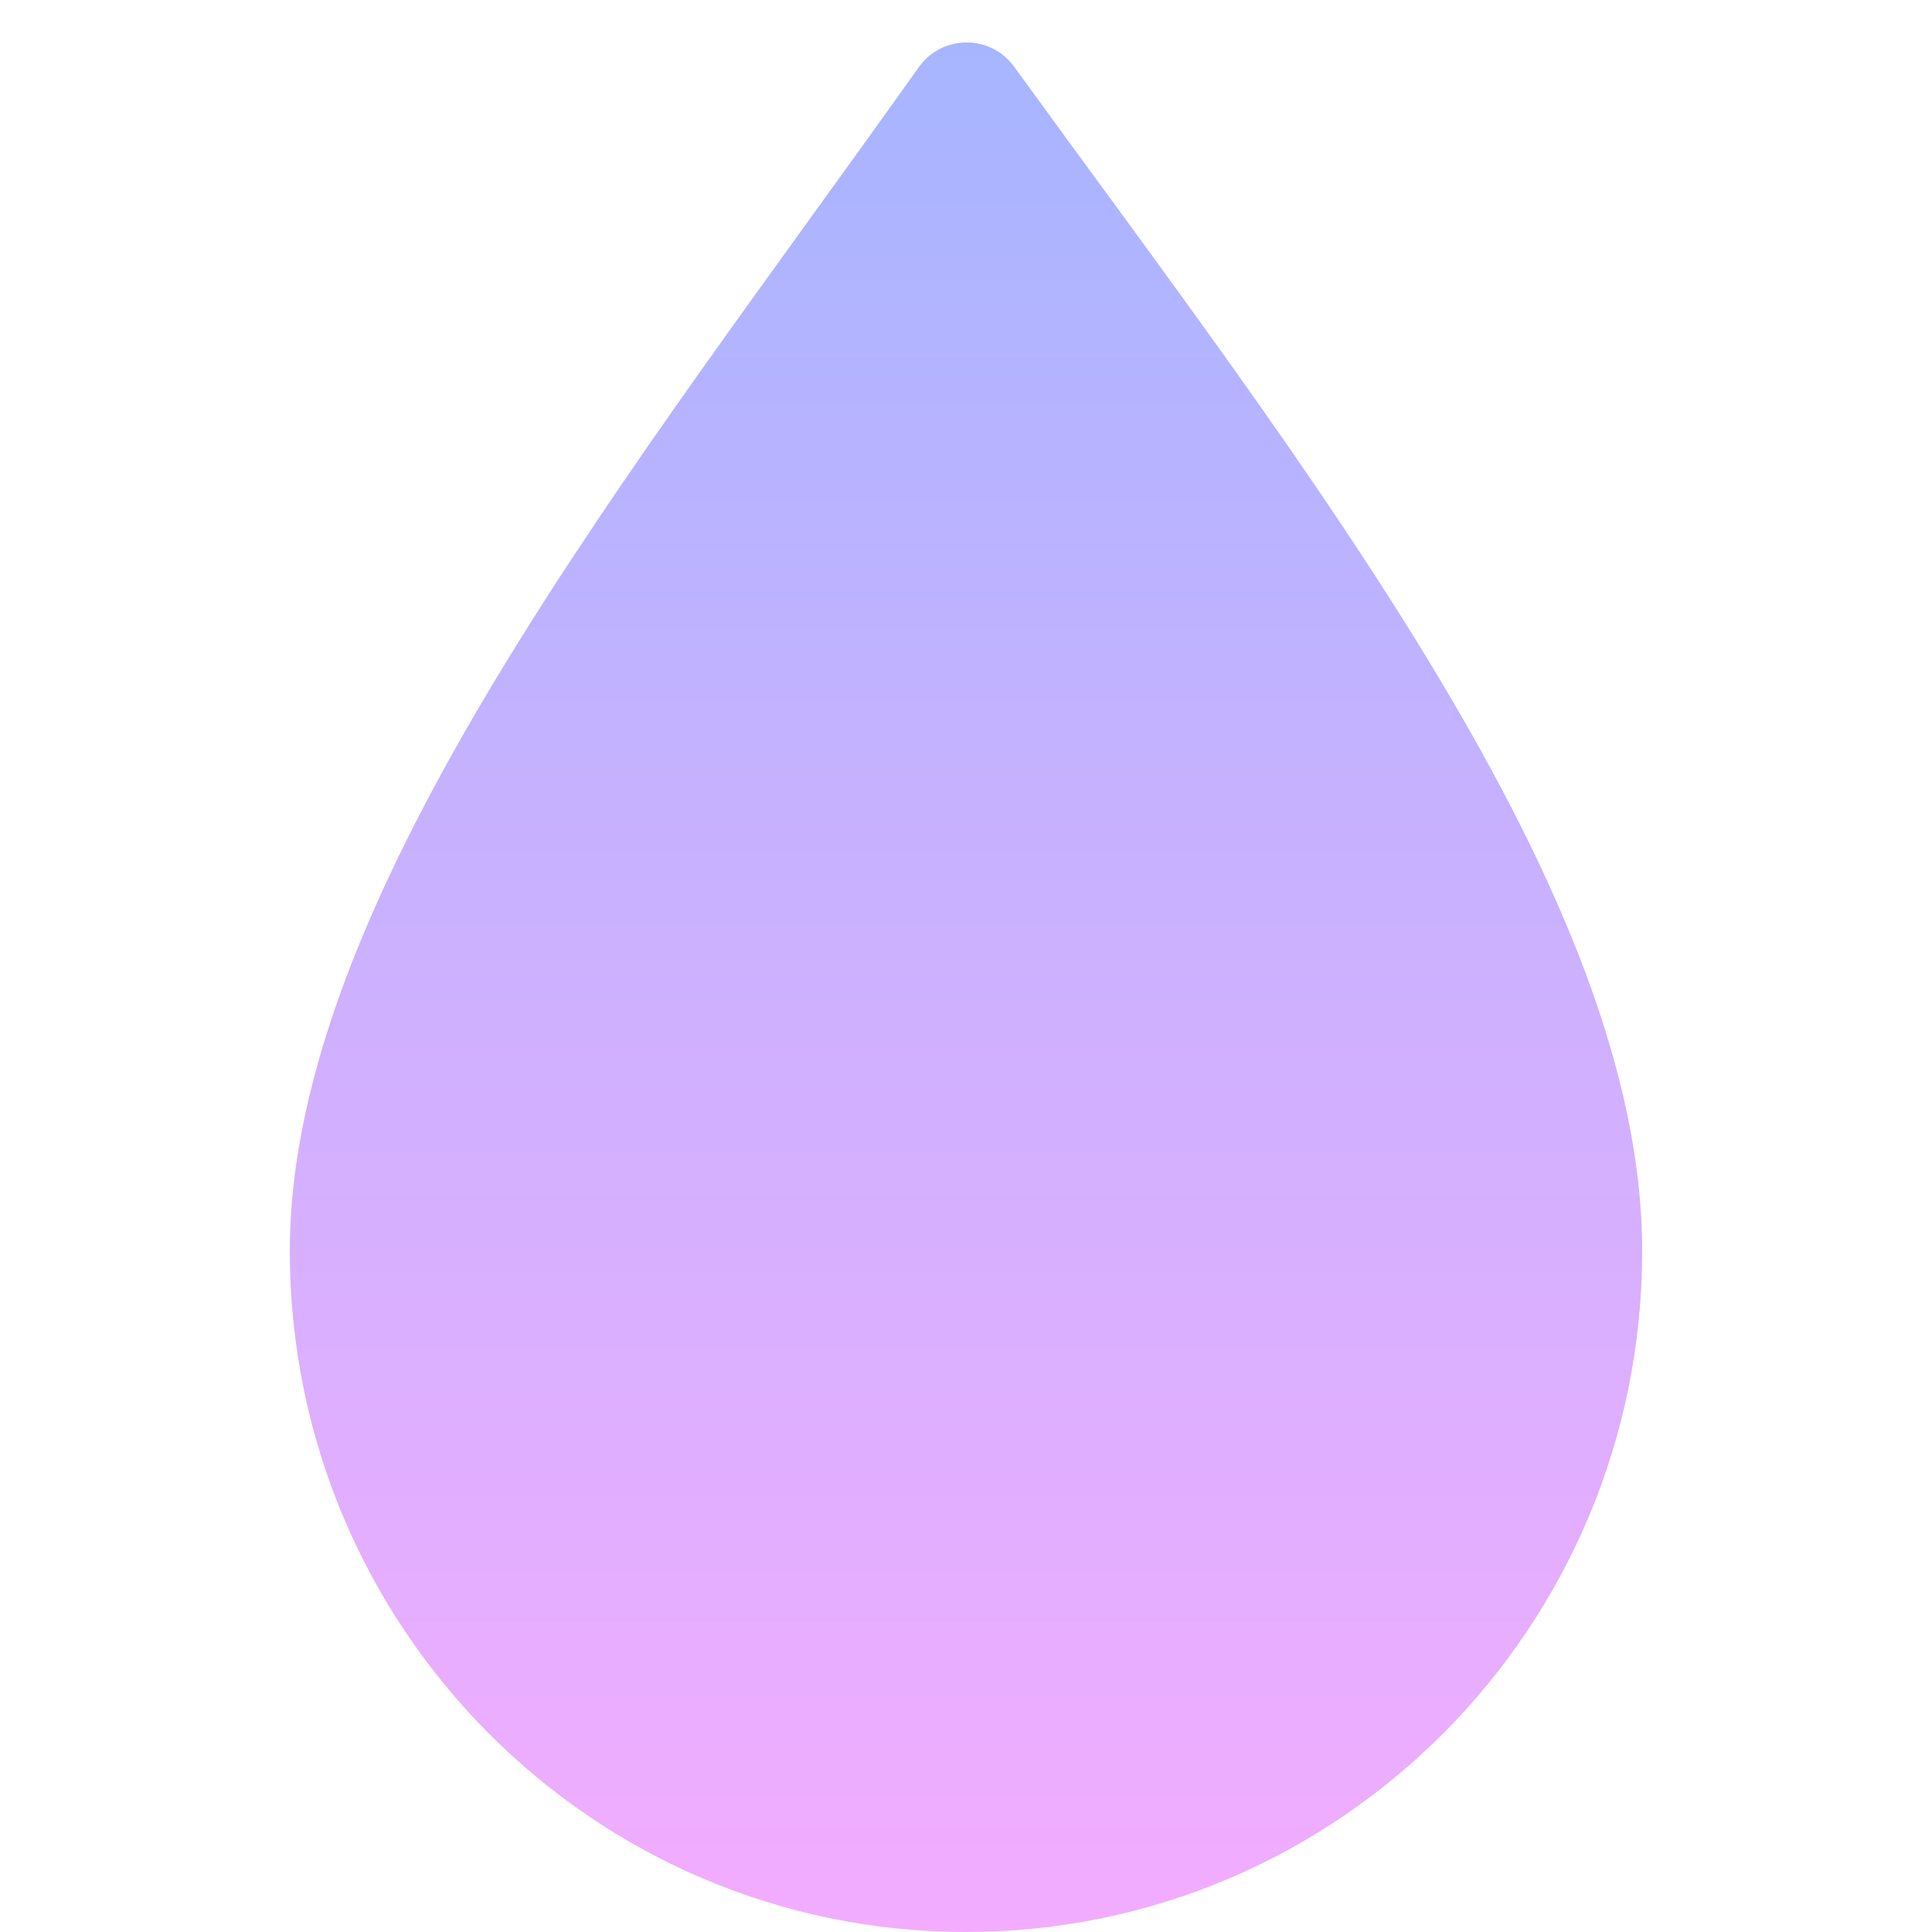
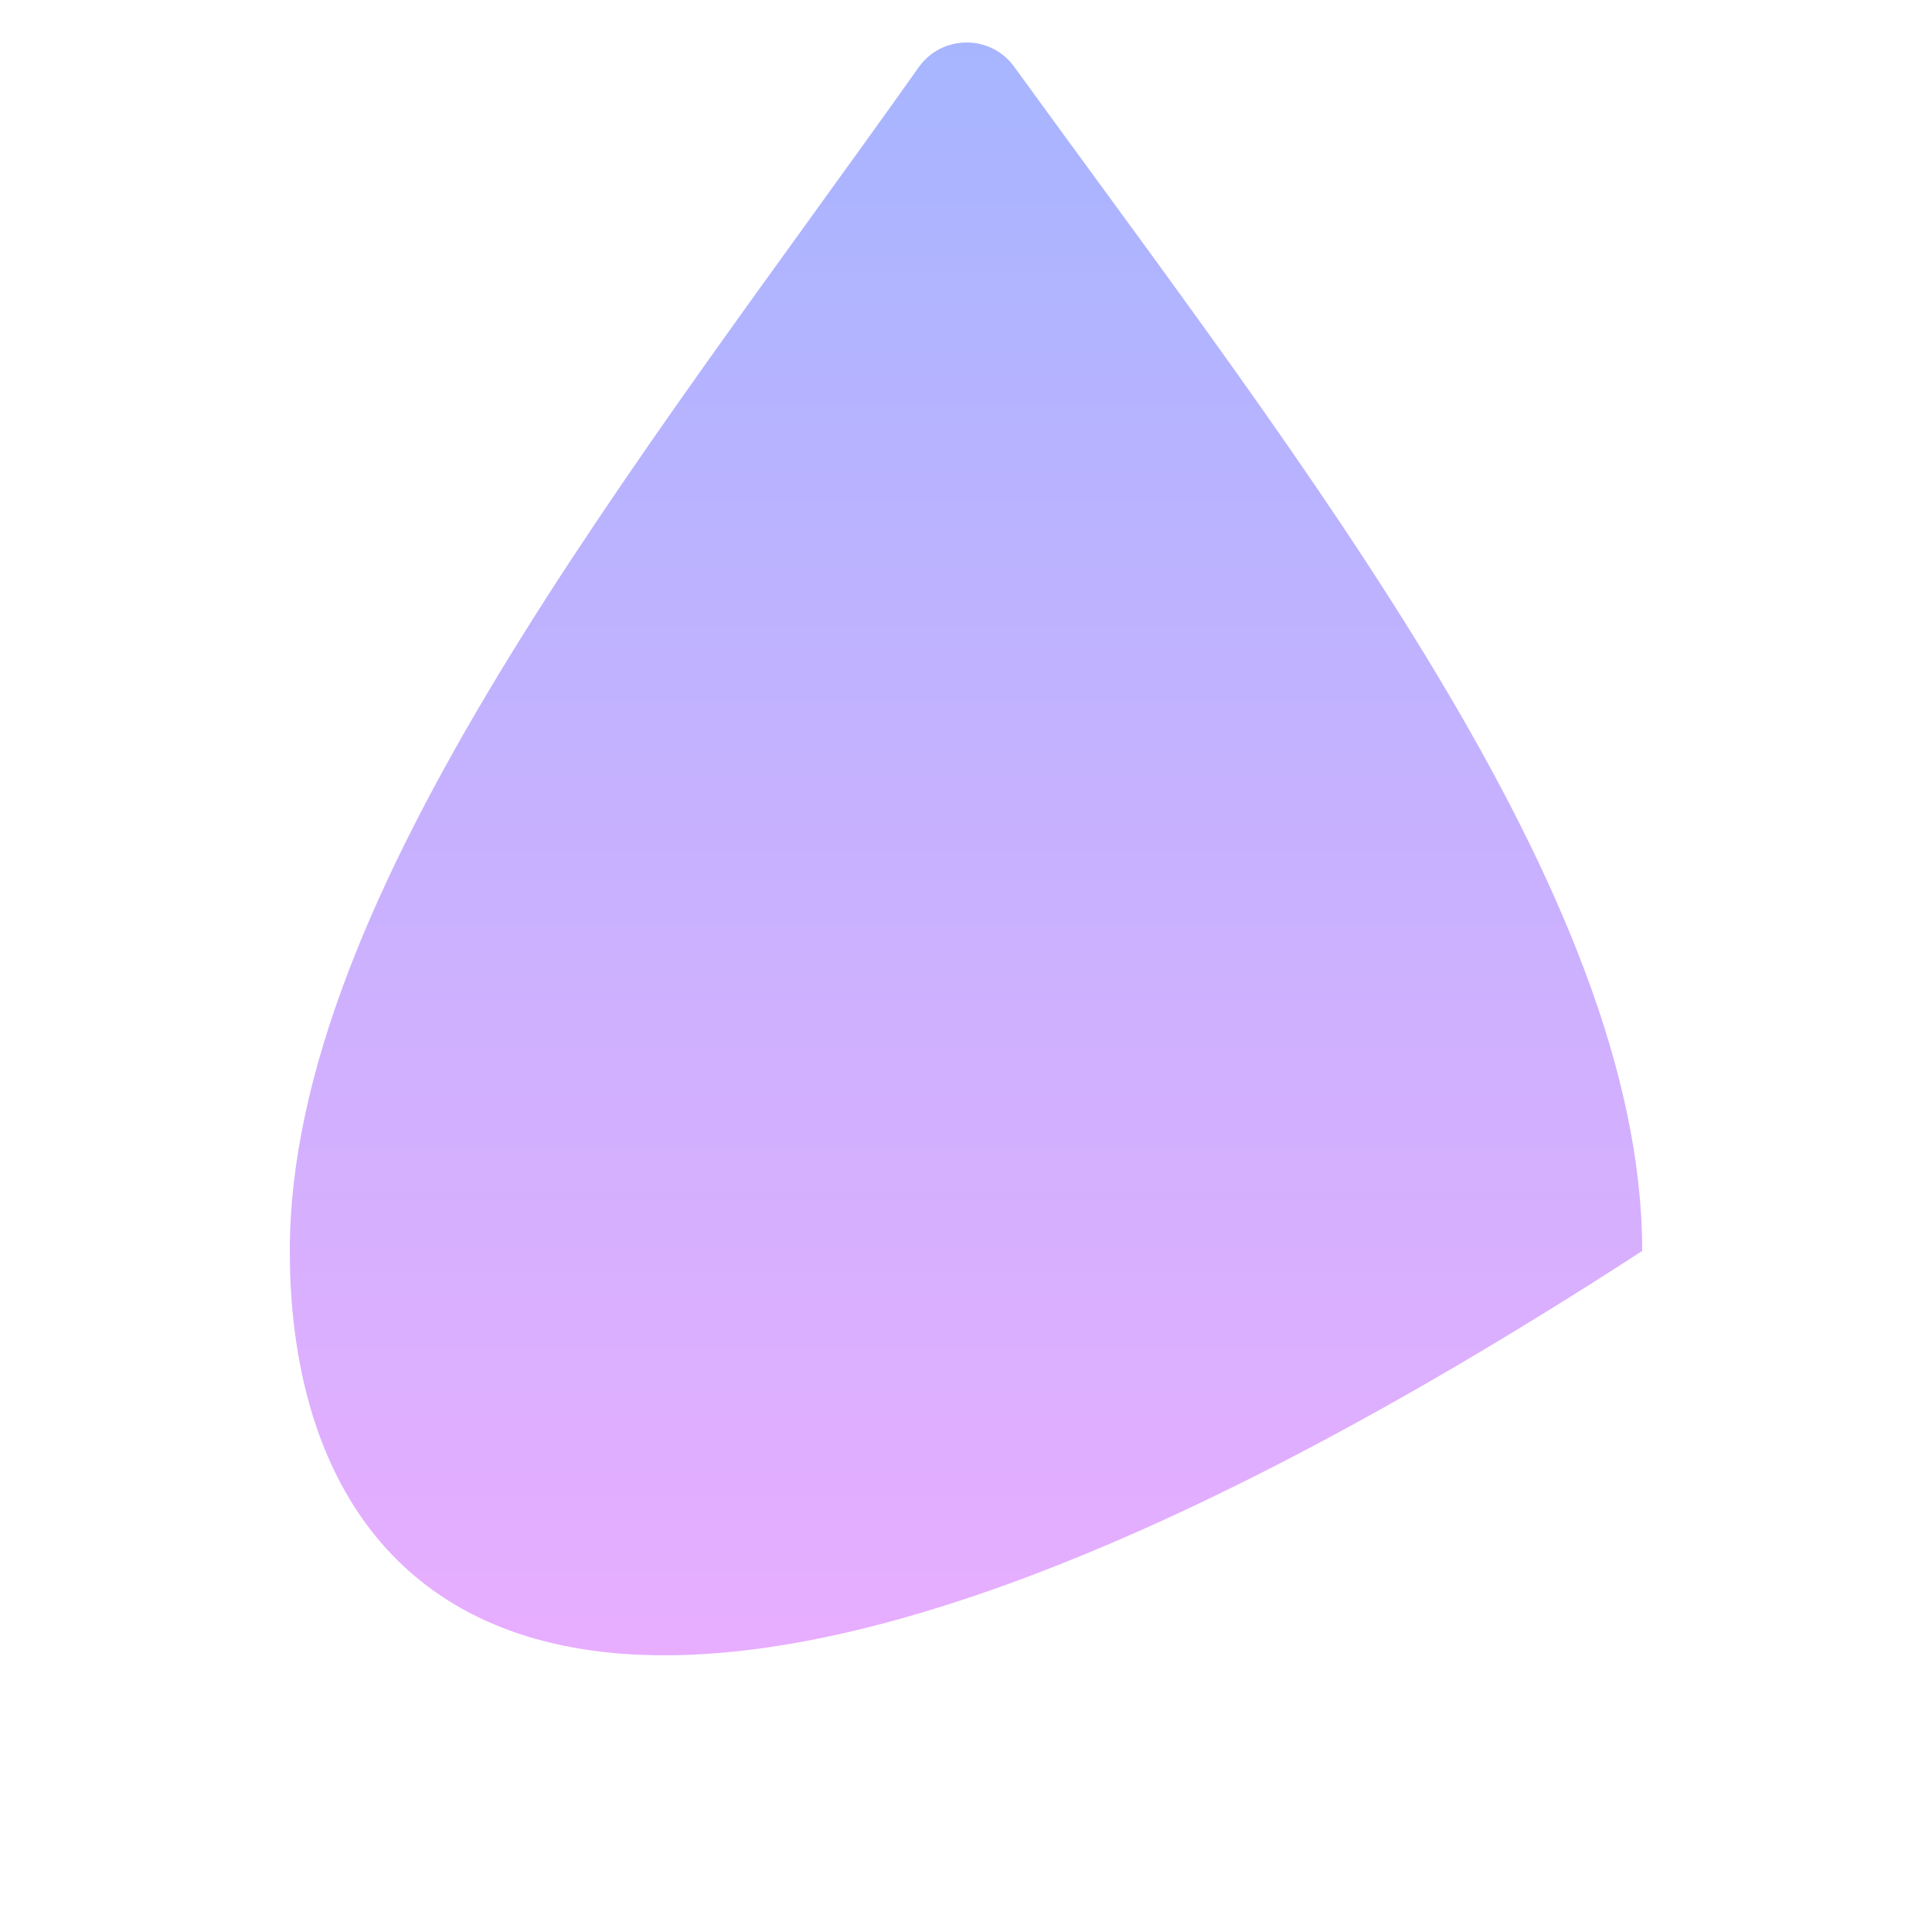
<svg xmlns="http://www.w3.org/2000/svg" width="197" height="197" viewBox="0 0 197 197" fill="none">
-   <path d="M167.45 127.554C167.45 165.907 136.58 197 98.5 197C60.42 197 29.55 165.907 29.55 127.554C29.55 91.249 64.852 47.483 93.686 6.85C96.05 3.519 101 3.486 103.399 6.791C133.321 48.006 167.45 91.202 167.45 127.554Z" fill="url(#paint0_linear_1826_878)" />
+   <path d="M167.45 127.554C60.42 197 29.55 165.907 29.55 127.554C29.55 91.249 64.852 47.483 93.686 6.85C96.05 3.519 101 3.486 103.399 6.791C133.321 48.006 167.45 91.202 167.45 127.554Z" fill="url(#paint0_linear_1826_878)" />
  <defs>
    <linearGradient id="paint0_linear_1826_878" x1="98.5" y1="4.332" x2="98.5" y2="197" gradientUnits="userSpaceOnUse">
      <stop stop-color="#A7B5FF" />
      <stop offset="1" stop-color="#F3ACFF" />
    </linearGradient>
  </defs>
</svg>